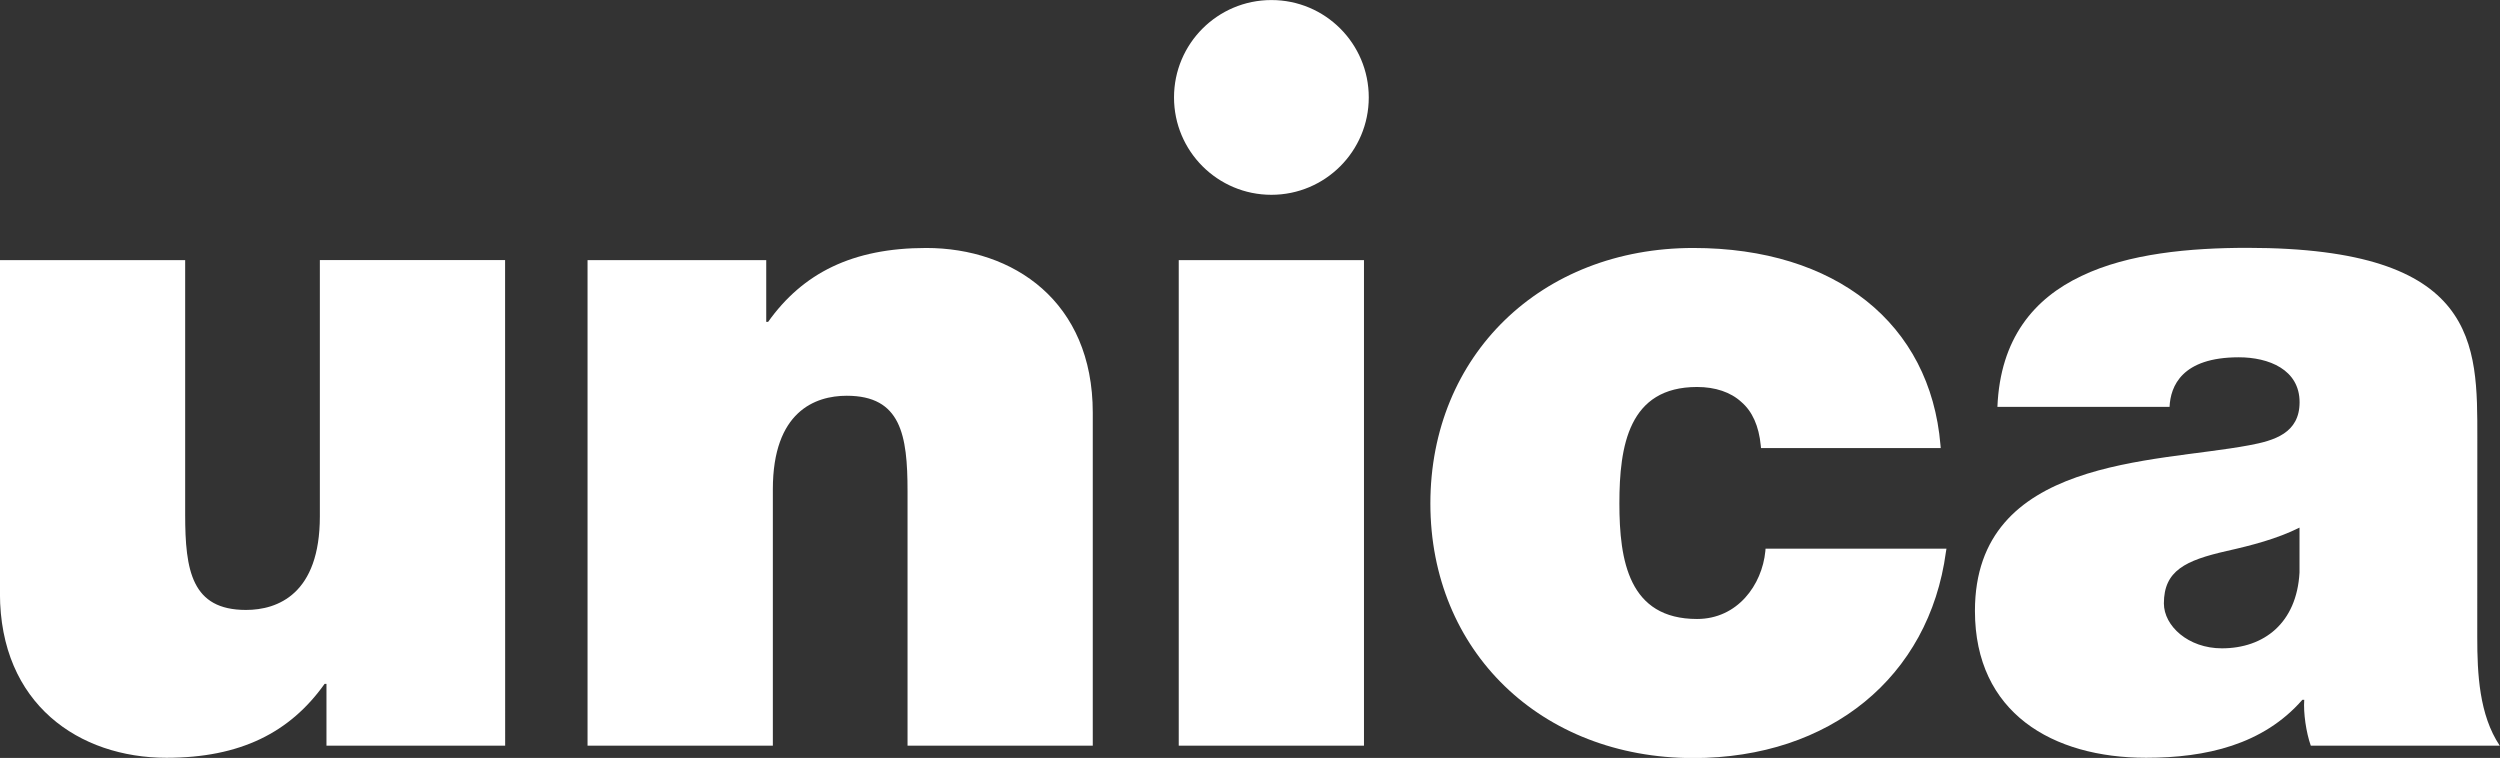
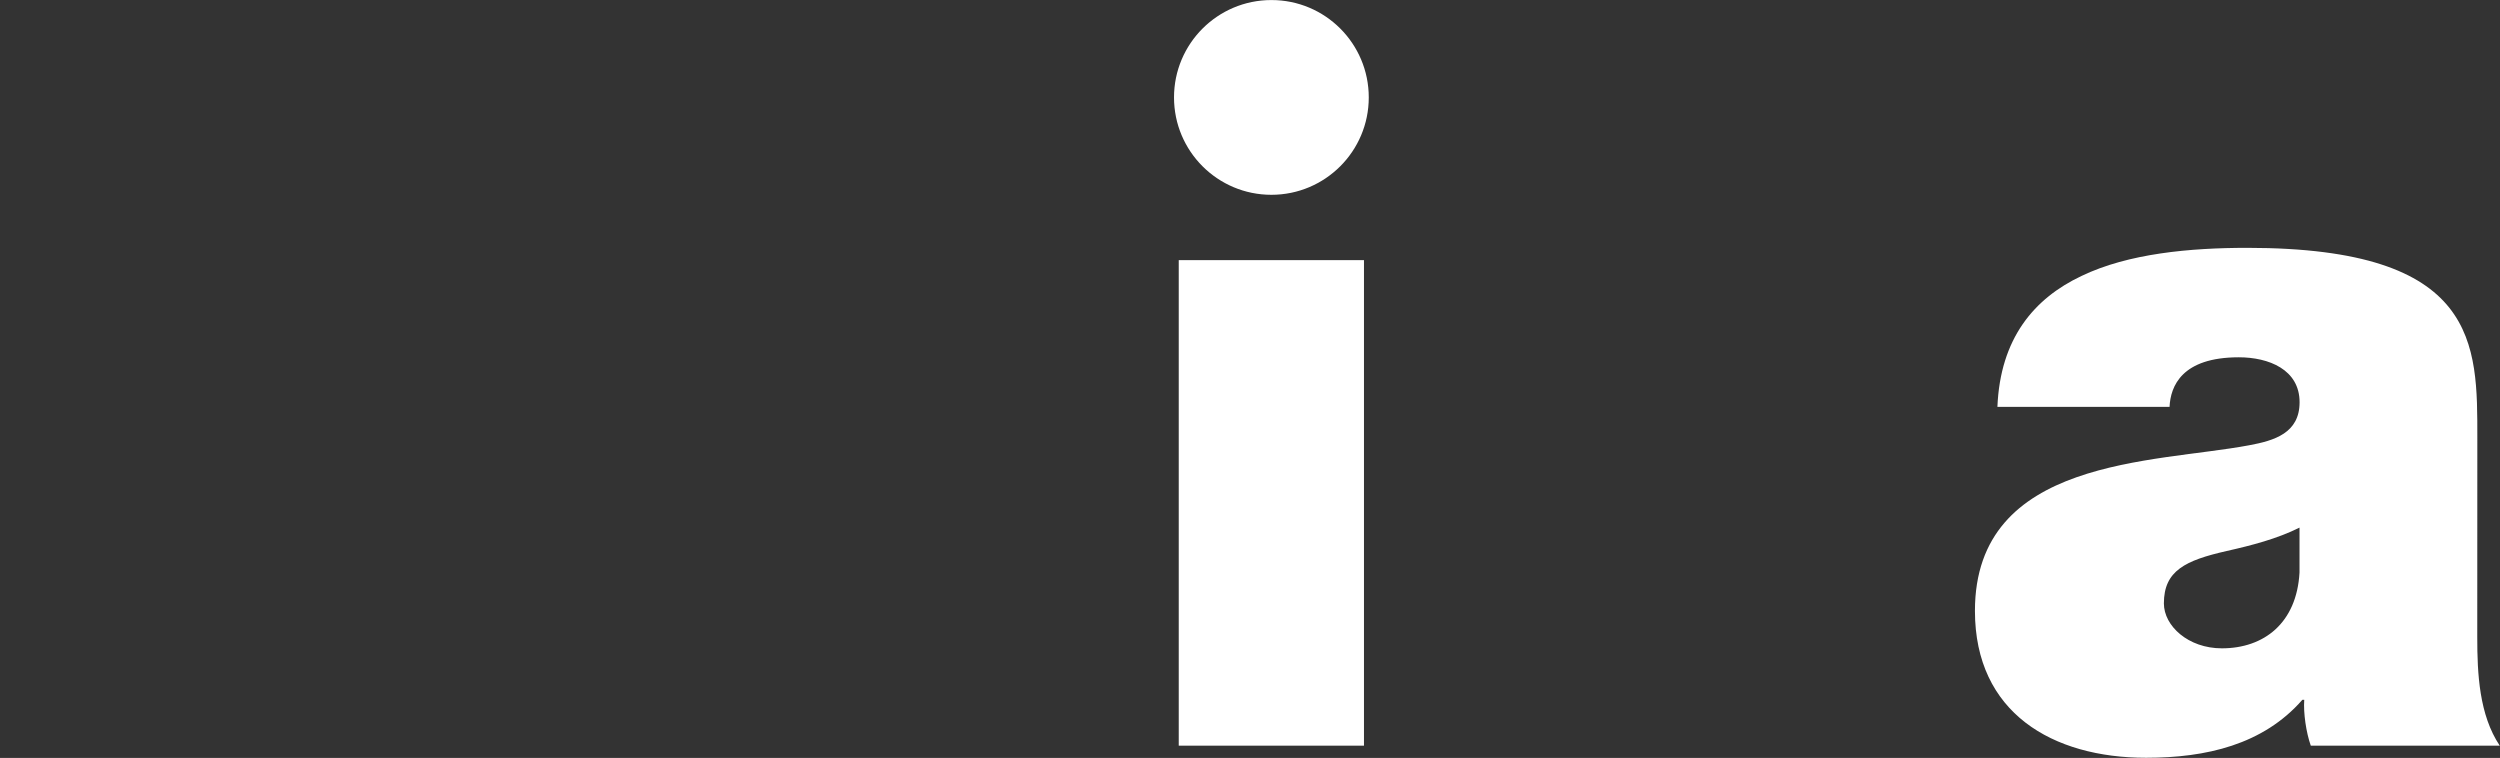
<svg xmlns="http://www.w3.org/2000/svg" version="1.1" id="Layer_1" x="0px" y="0px" viewBox="0 0 463.1 140.4" style="enable-background:new 0 0 463.1 140.4;" xml:space="preserve">
  <rect x="0" y="0" width="463.1" height="140.4" fill="#333333" stroke="none" />
  <style type="text/css">
	.st0{fill:#FFFFFF;}
</style>
  <g transform="matrix(1.25 0 0 -1.25 0 192.86)">
    <g transform="scale(.1)">
-       <path class="st0" d="M748.6,437.9H483.8v91.5h-2.8c-51.3-72.1-124.8-109.5-234.3-109.5c-128.9,0-246.8,79-246.8,244v493.5h274.5    V780.4c0-83.2,9.7-141.4,90.1-141.4c47.1,0,109.5,23.6,109.5,138.6v379.9h274.5L748.6,437.9" />
-       <path class="st0" d="M870.7,1157.4h264.8v-91.5h2.8c51.3,72.1,124.8,109.5,234.3,109.5c128.9,0,246.8-79,246.8-244V437.9h-274.5    V815c0,83.2-9.7,141.4-90.1,141.4c-47.1,0-109.5-23.6-109.5-138.6V437.9H870.7L870.7,1157.4" />
      <path class="st0" d="M1746.8,437.9h274.5v719.5h-274.5C1746.8,1157.4,1746.8,437.9,1746.8,437.9z" />
      <path class="st0" d="M3407.7,761c-33.3-16.6-70.7-26.3-108.1-34.7c-61-13.9-92.9-29.1-92.9-77.6c0-33.3,36-66.6,85.9-66.6    c62.4,0,110.9,37.4,115.1,112.3L3407.7,761L3407.7,761z M3671.1,598.7c0-54.1,2.8-115.1,33.3-160.8h-280    c-6.9,19.4-11.1,48.5-9.7,67.9h-2.8c-58.2-66.6-142.8-85.9-231.5-85.9c-138.6,0-253.7,66.5-253.7,217.7    c0,227.4,266.2,219,406.2,245.4c37.4,6.9,74.9,18,74.9,63.8c0,48.5-45.8,66.6-90.1,66.6c-84.6,0-101.2-43-102.6-73.5h-255.1    c4.1,101.2,54.1,160.8,124.8,194.1c69.3,33.3,160.8,41.6,245.4,41.6c343.8,0,341-142.8,341-281.4L3671.1,598.7" />
      <path class="st0" d="M2028.4,1398.5c0-79.7-64.6-144.3-144.3-144.3c-79.7,0-144.3,64.6-144.3,144.3c0,79.7,64.6,144.3,144.3,144.3    C1963.8,1542.9,2028.4,1478.3,2028.4,1398.5" />
-       <path class="st0" d="M2616.1,726c-4.9-49.9-41.2-100.4-101.2-100.4c-101.3,0-115.1,86.5-115.1,171.2    c0,85.4,13.7,172.6,115.1,172.6c27,0,49.8-7.7,65.5-22.1c16.4-14,26.1-35.7,28.9-64.5l0.4-3.9H2876l-0.4,4.6    c-15.1,180.1-155.5,291.9-366.3,291.9c-225.7,0-389.6-159.2-389.6-378.7c0-218.6,163.8-377.2,389.6-377.2    c202.5,0,349.4,119.9,374.4,305.4l0.8,4.9h-268.1L2616.1,726" />
    </g>
  </g>
</svg>